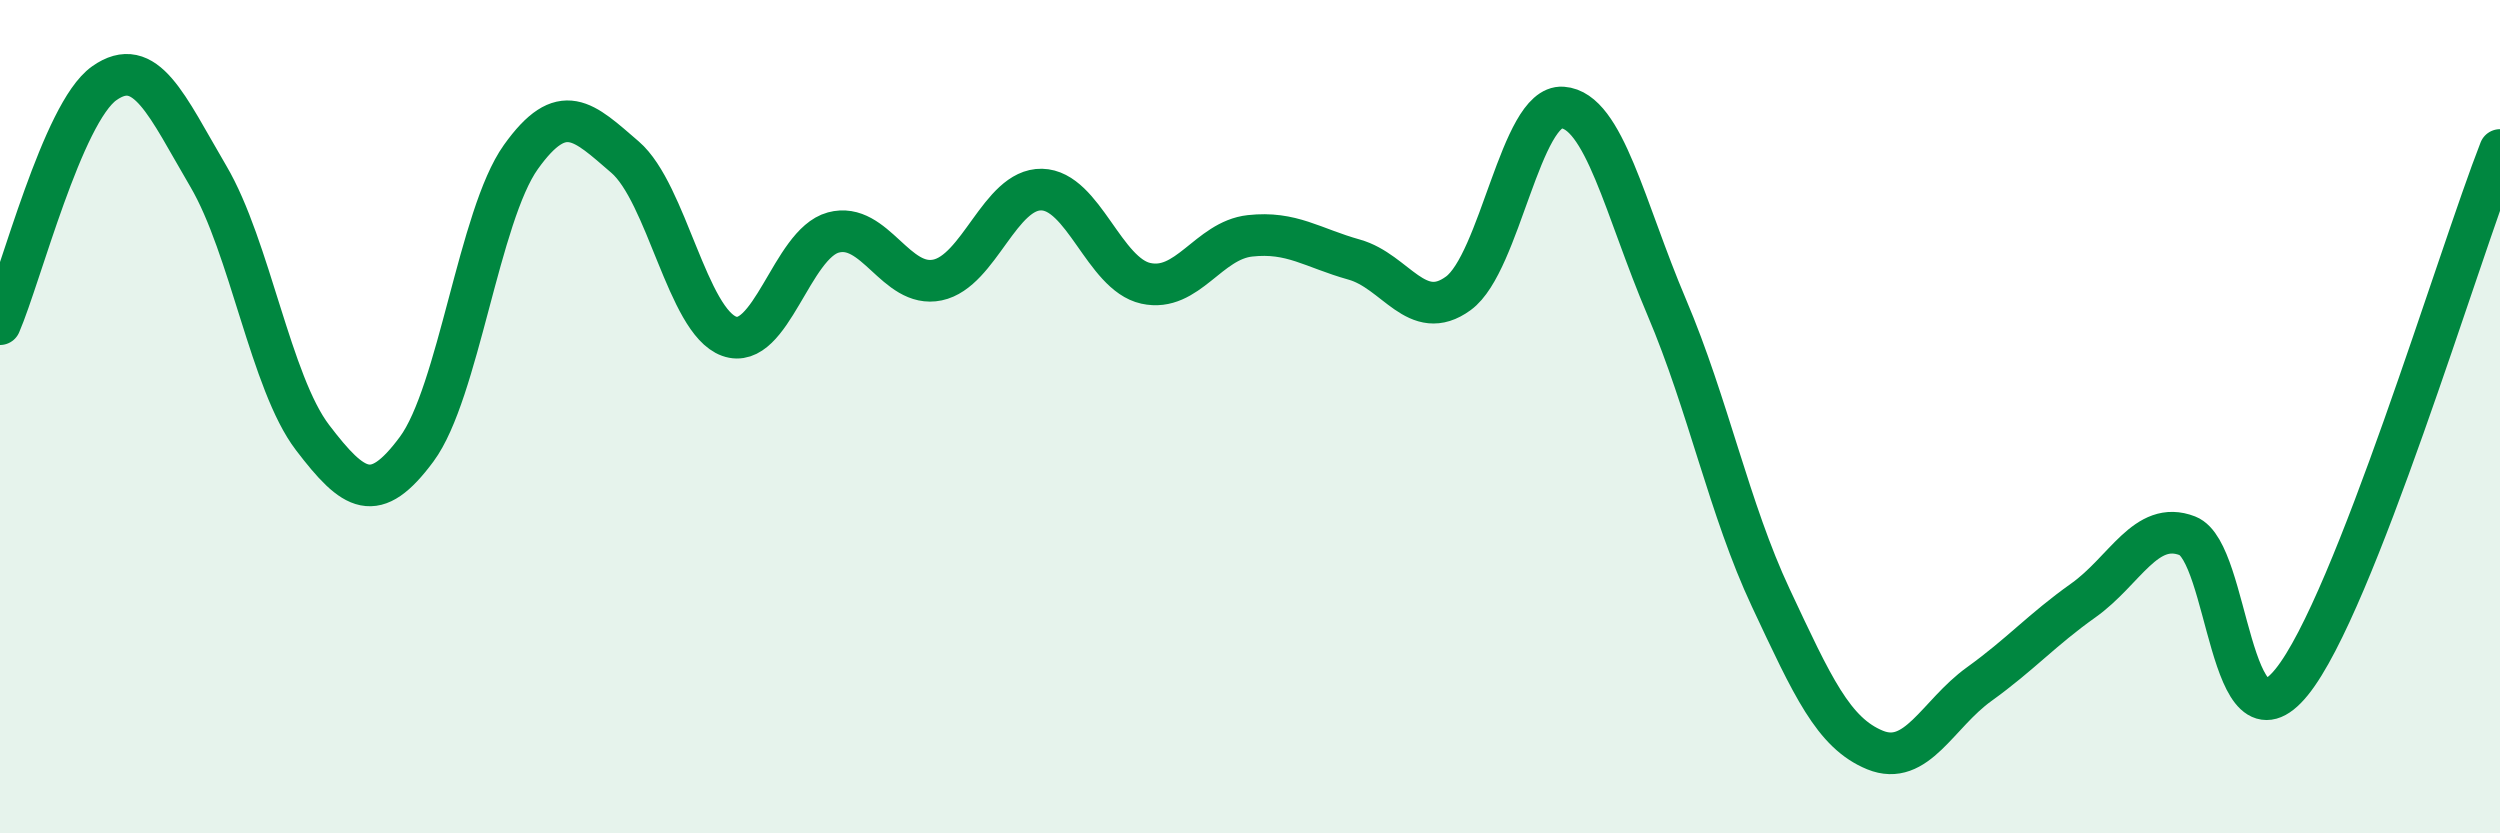
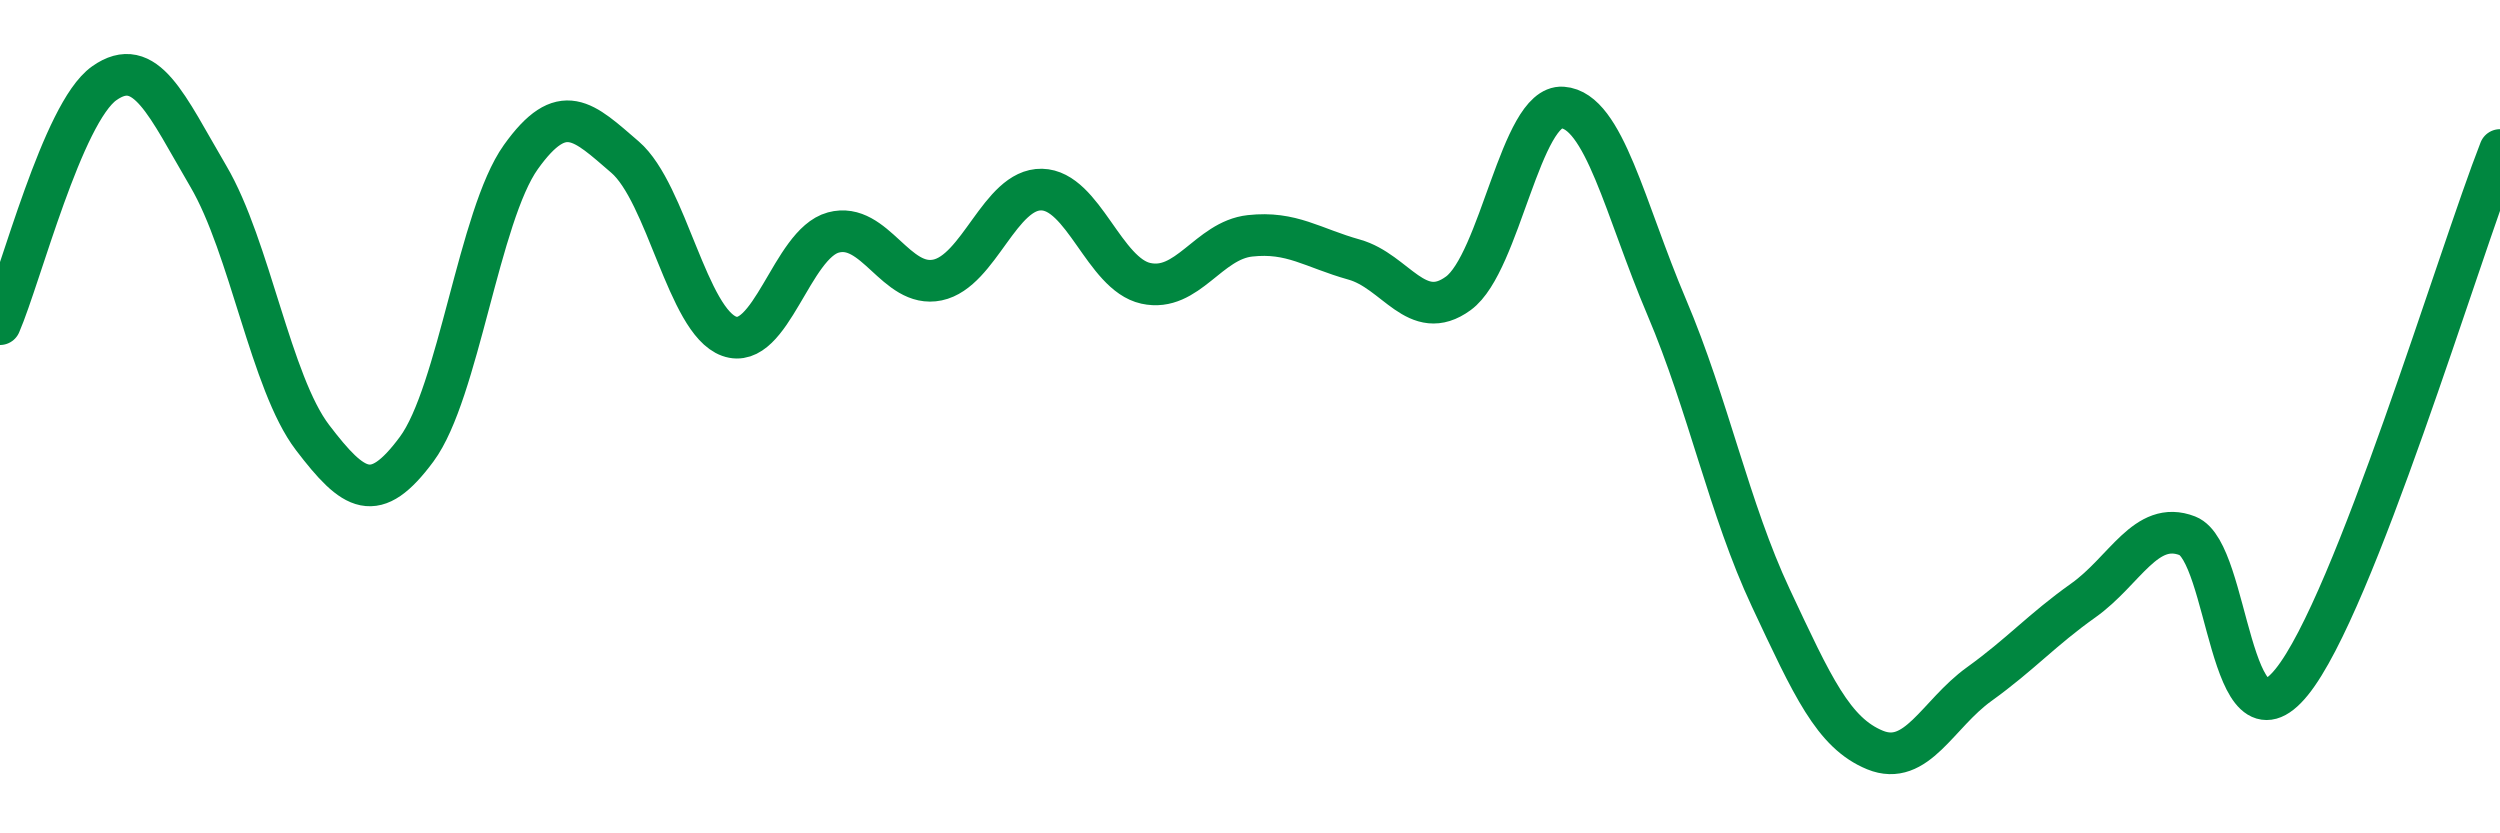
<svg xmlns="http://www.w3.org/2000/svg" width="60" height="20" viewBox="0 0 60 20">
-   <path d="M 0,7.78 C 0.5,6.62 1.5,2.71 2.5,2 C 3.5,1.29 4,2.53 5,4.23 C 6,5.93 6.5,9.19 7.5,10.5 C 8.5,11.81 9,12.13 10,10.78 C 11,9.43 11.5,5.17 12.5,3.77 C 13.5,2.37 14,2.91 15,3.77 C 16,4.63 16.5,7.71 17.5,8.07 C 18.5,8.43 19,5.85 20,5.58 C 21,5.31 21.5,6.93 22.5,6.72 C 23.5,6.51 24,4.53 25,4.55 C 26,4.57 26.5,6.58 27.5,6.8 C 28.5,7.02 29,5.77 30,5.66 C 31,5.55 31.5,5.95 32.5,6.23 C 33.5,6.51 34,7.77 35,7.04 C 36,6.31 36.5,2.51 37.5,2.58 C 38.5,2.65 39,5.02 40,7.37 C 41,9.72 41.5,12.22 42.5,14.35 C 43.5,16.48 44,17.59 45,18 C 46,18.41 46.5,17.14 47.5,16.42 C 48.5,15.7 49,15.12 50,14.41 C 51,13.7 51.5,12.47 52.5,12.86 C 53.5,13.25 53.5,18.22 55,16.37 C 56.5,14.52 59,6.15 60,3.6L60 20L0 20Z" fill="#008740" opacity="0.1" stroke-linecap="round" stroke-linejoin="round" />
  <path d="M 0,7.78 C 0.5,6.62 1.5,2.71 2.5,2 C 3.5,1.29 4,2.53 5,4.23 C 6,5.93 6.5,9.19 7.5,10.5 C 8.5,11.81 9,12.13 10,10.78 C 11,9.43 11.5,5.17 12.5,3.77 C 13.5,2.37 14,2.91 15,3.77 C 16,4.63 16.5,7.71 17.5,8.07 C 18.5,8.43 19,5.85 20,5.58 C 21,5.31 21.5,6.93 22.5,6.72 C 23.5,6.51 24,4.53 25,4.55 C 26,4.57 26.5,6.58 27.5,6.8 C 28.5,7.02 29,5.77 30,5.66 C 31,5.55 31.5,5.95 32.5,6.23 C 33.5,6.51 34,7.77 35,7.04 C 36,6.31 36.5,2.51 37.5,2.58 C 38.5,2.65 39,5.02 40,7.37 C 41,9.72 41.5,12.22 42.5,14.35 C 43.5,16.48 44,17.59 45,18 C 46,18.41 46.5,17.14 47.5,16.42 C 48.5,15.7 49,15.12 50,14.41 C 51,13.7 51.5,12.47 52.5,12.86 C 53.5,13.25 53.5,18.22 55,16.37 C 56.5,14.52 59,6.15 60,3.6" stroke="#008740" stroke-width="1" fill="none" stroke-linecap="round" stroke-linejoin="round" />
</svg>